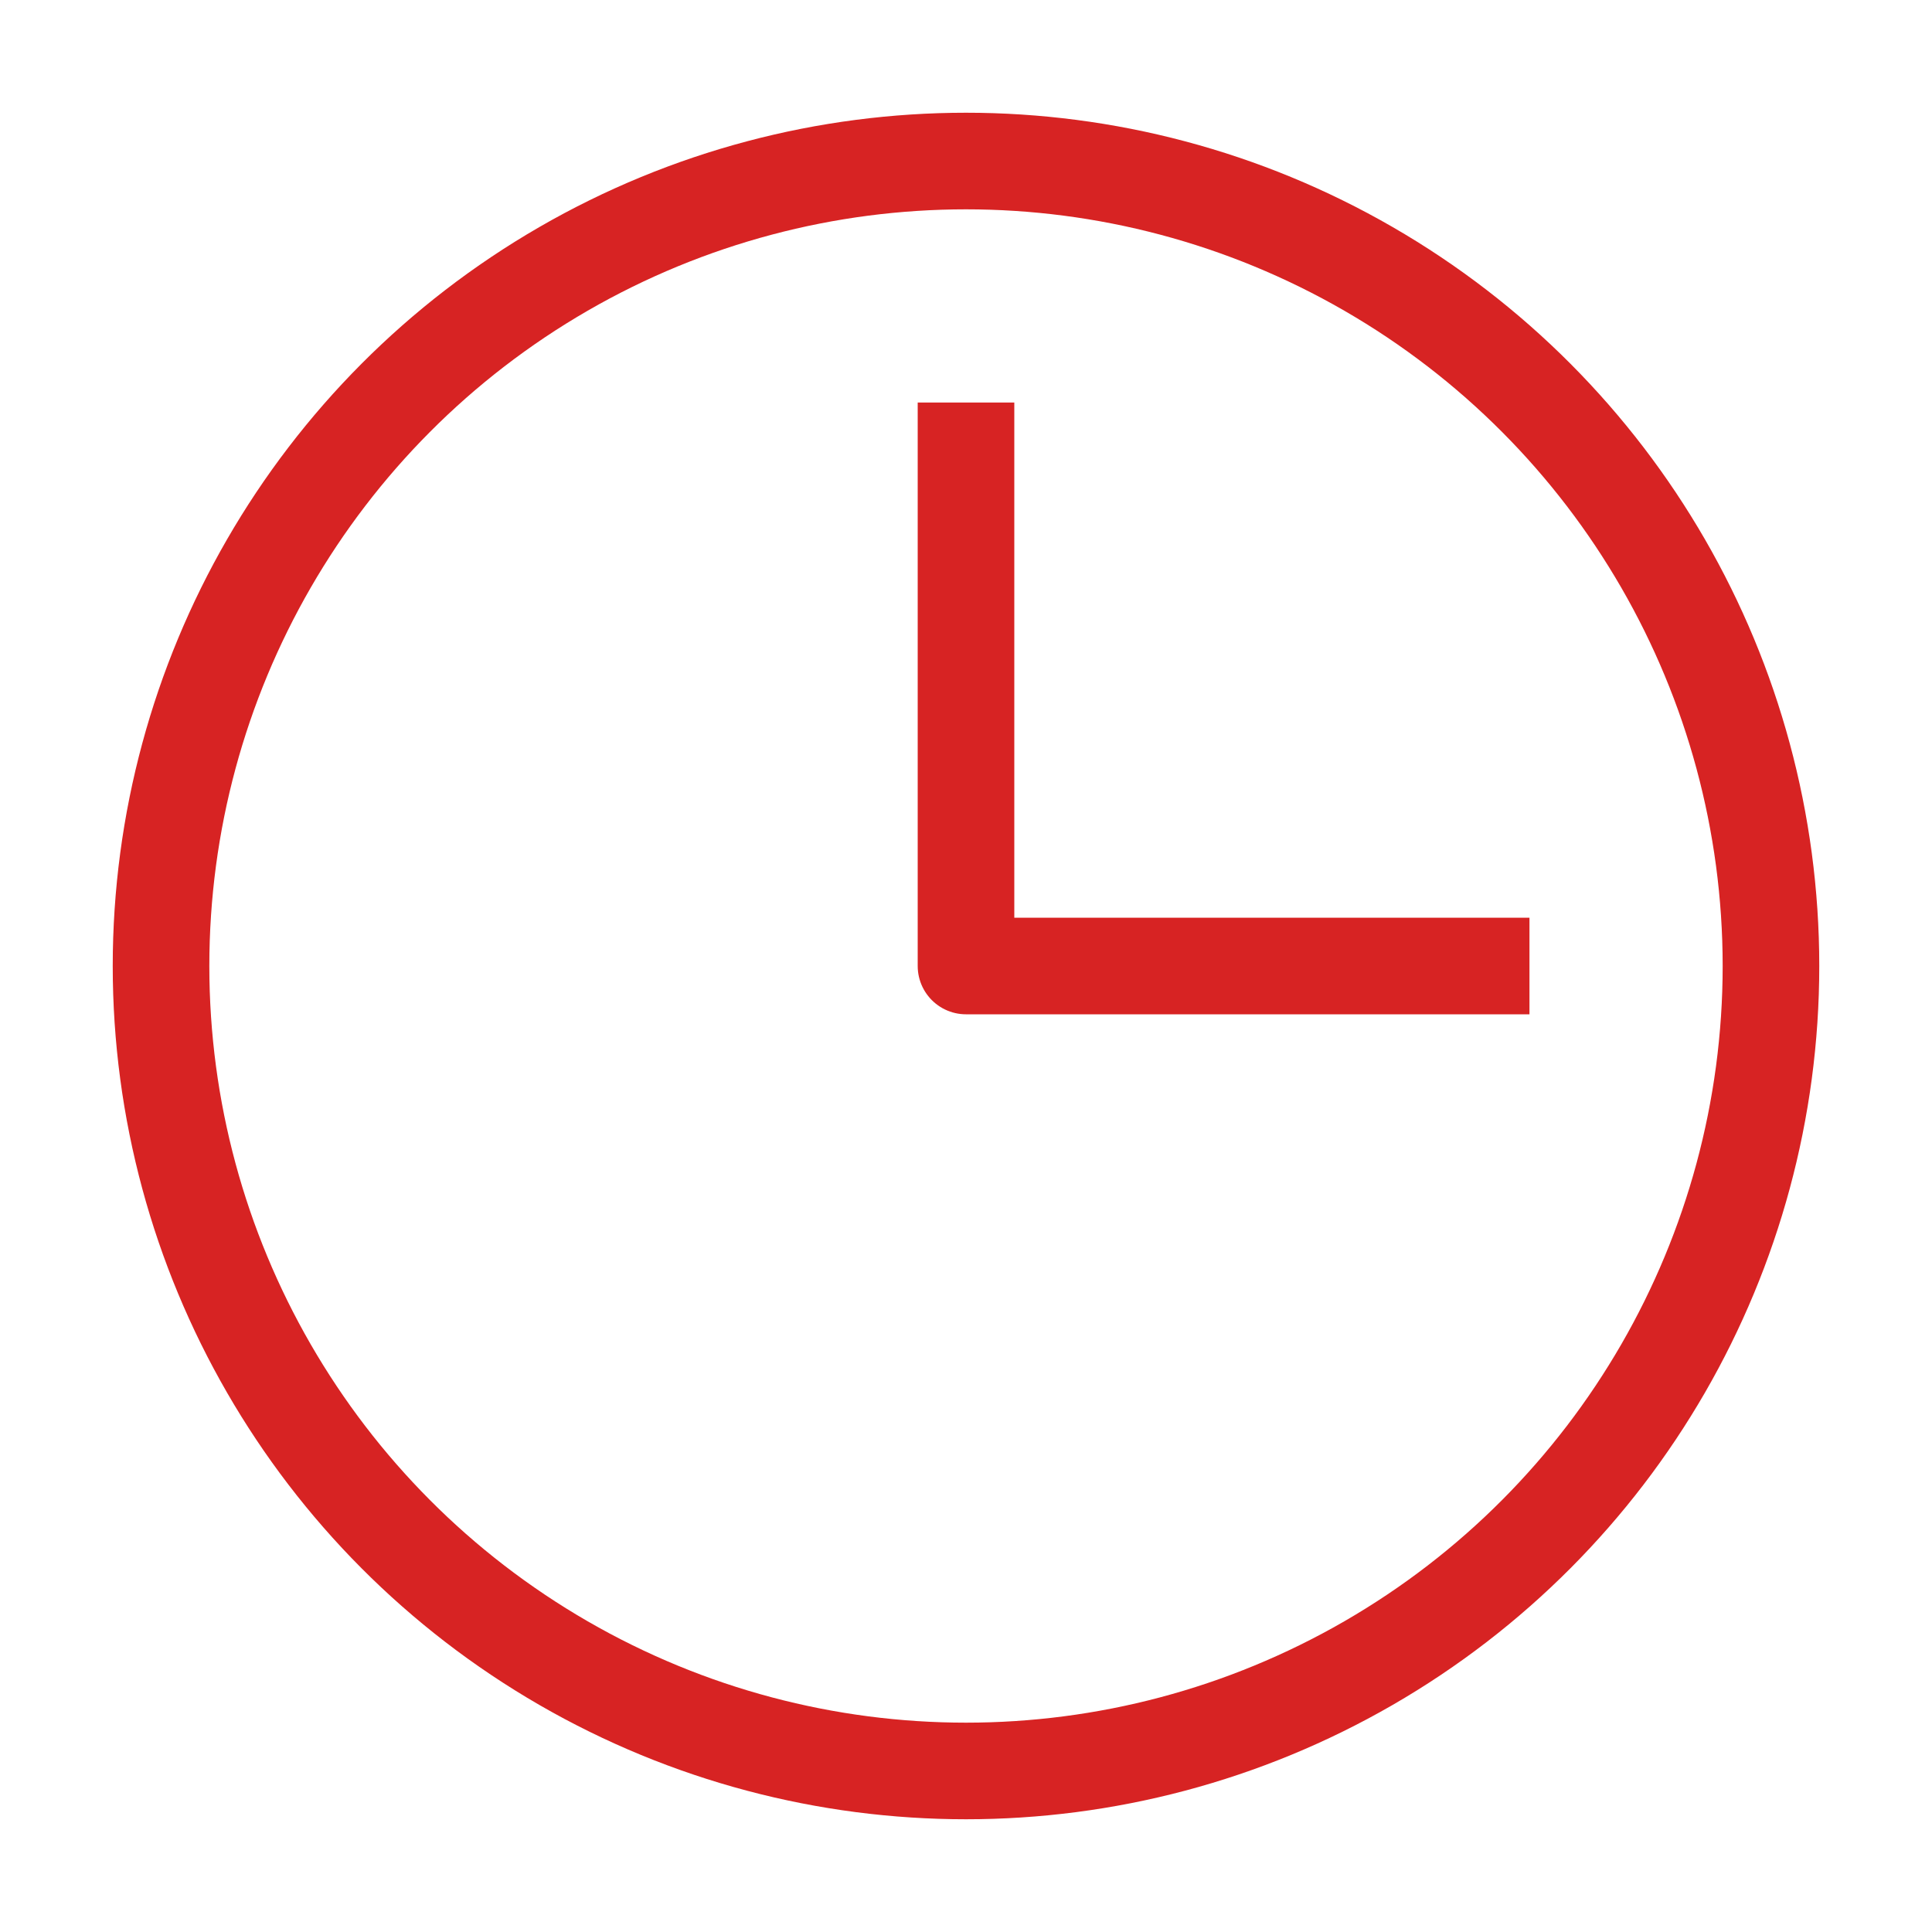
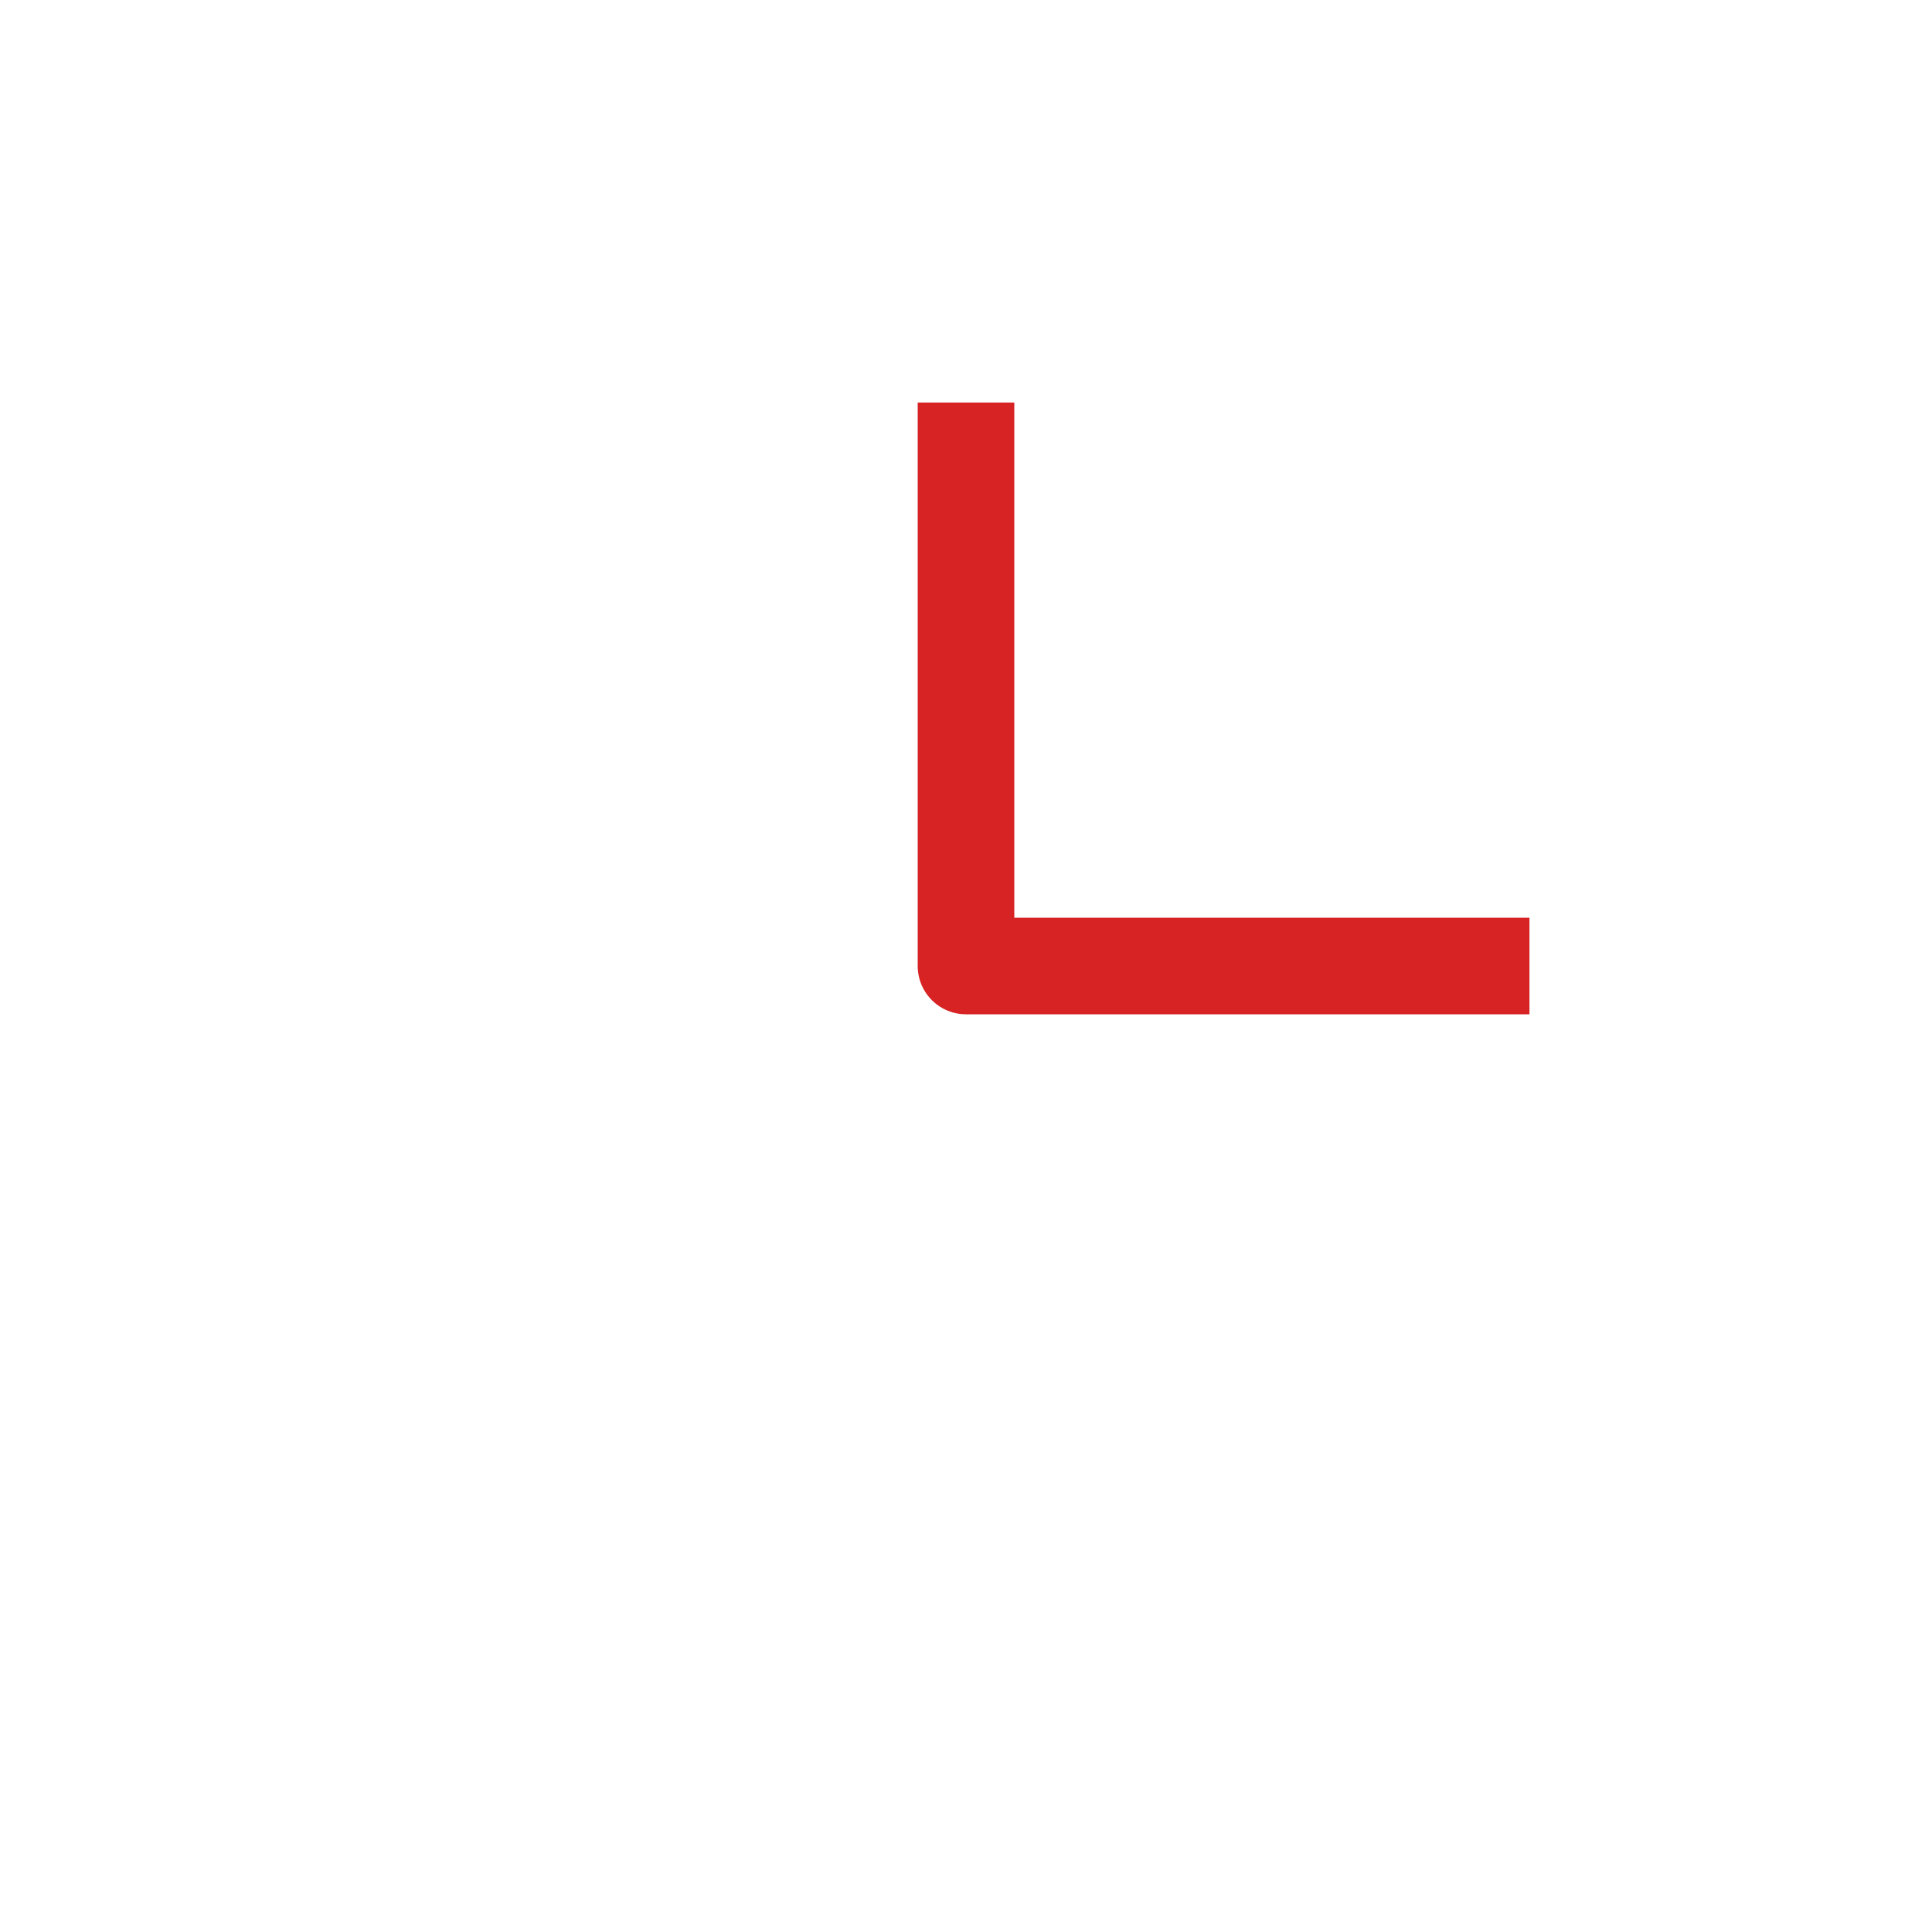
<svg xmlns="http://www.w3.org/2000/svg" width="20" height="20" viewBox="0 0 20 20" fill="none">
-   <circle cx="10" cy="10" r="8.333" stroke="#d72323" />
  <path d="M10 4.167V10H15.833" stroke="#d72323" stroke-linejoin="round" />
</svg>